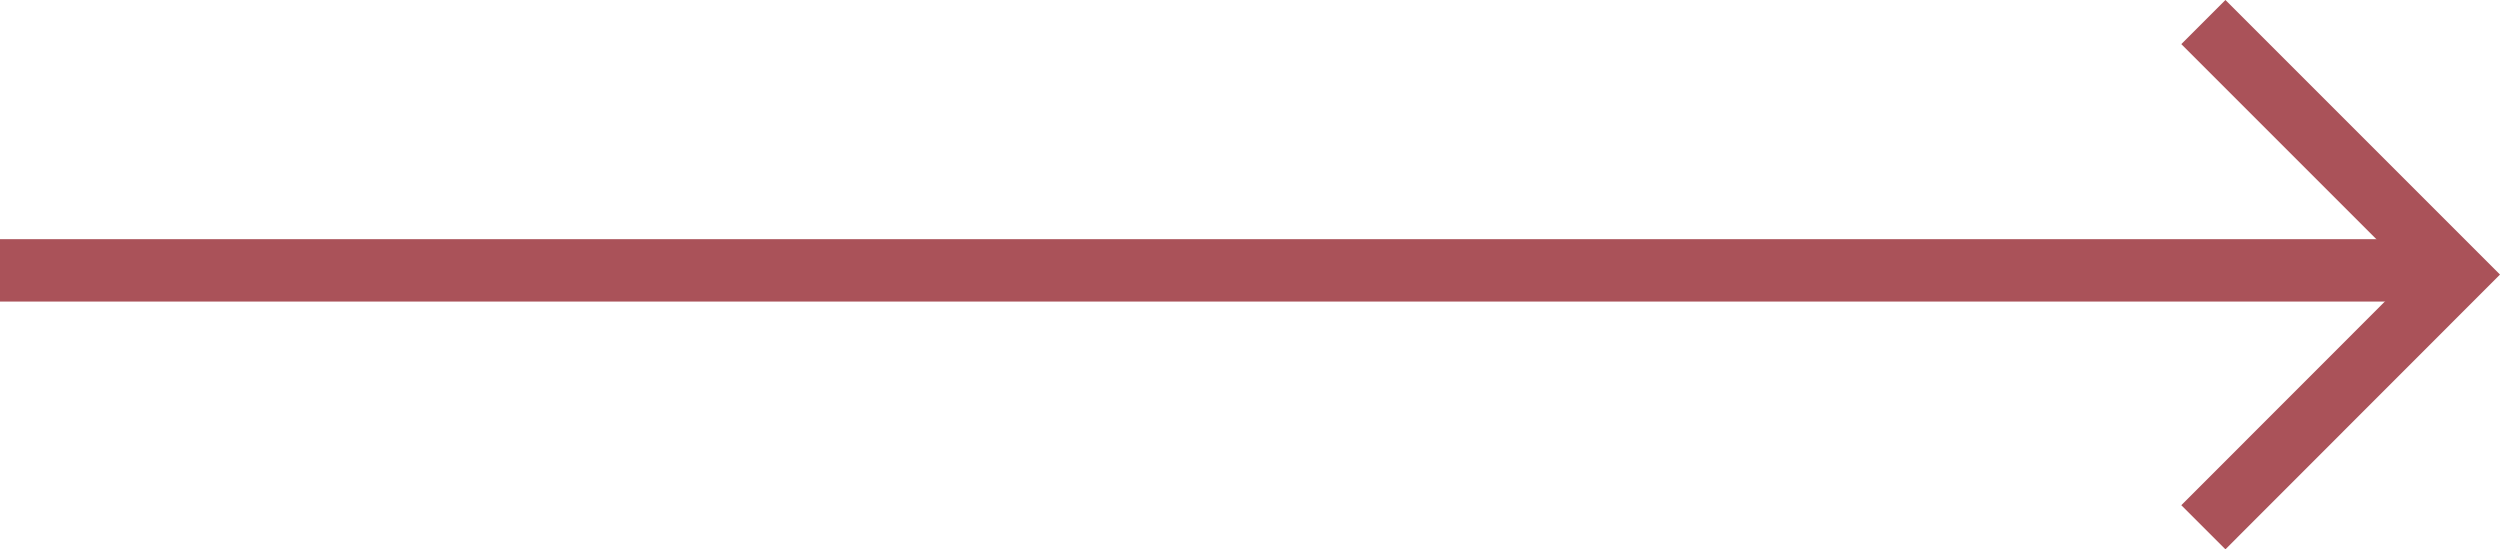
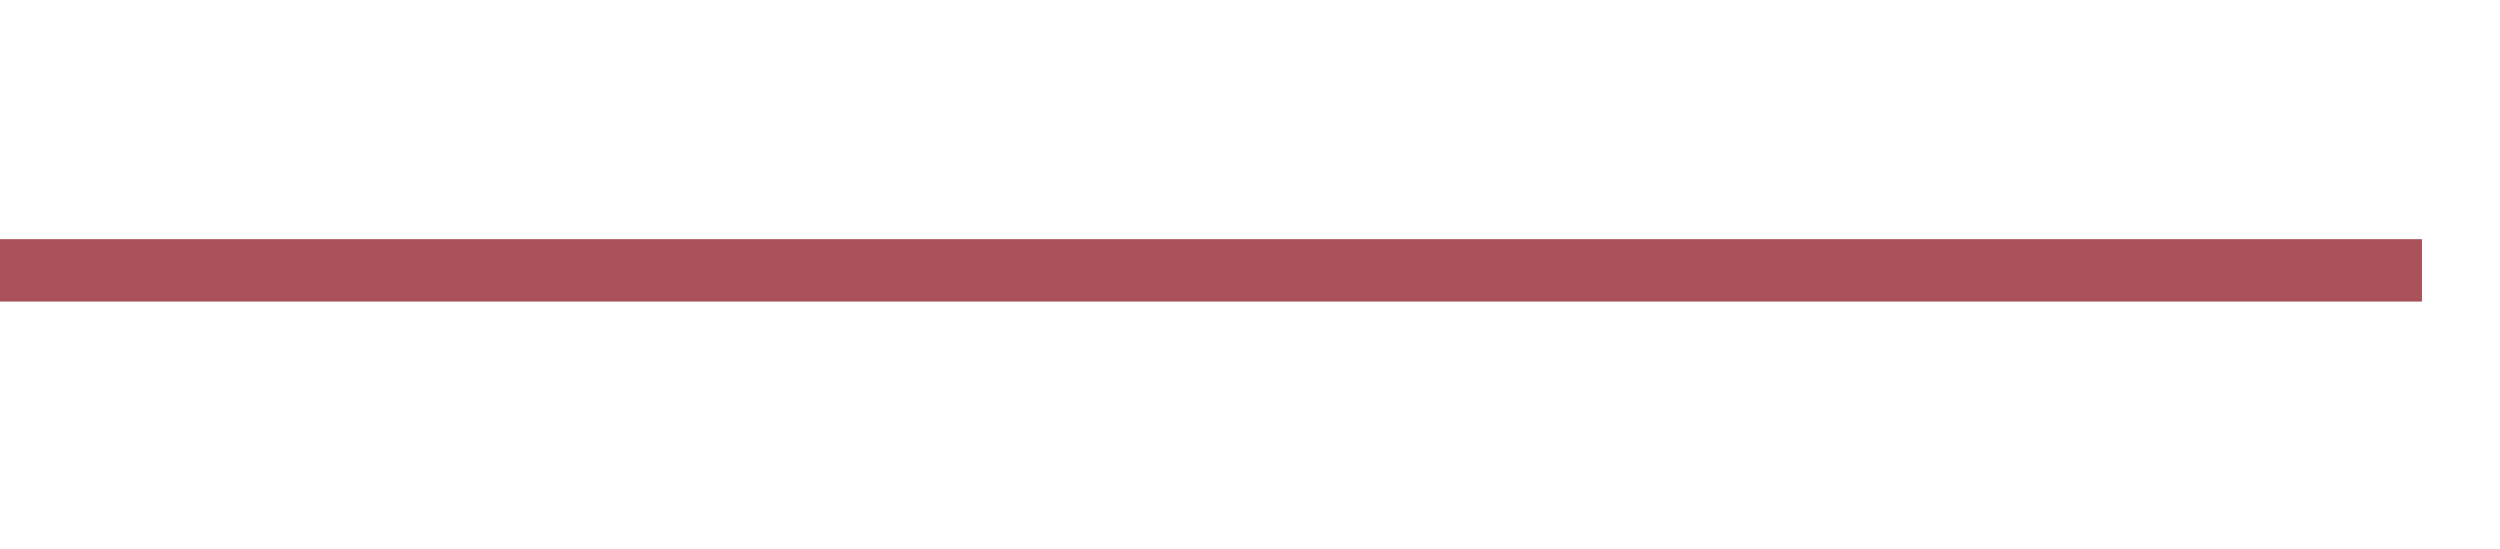
<svg xmlns="http://www.w3.org/2000/svg" width="80.141" height="17.604" viewBox="0 0 80.141 17.604">
  <g id="gl_arrow" transform="translate(-226.787 -1810.7)">
    <path id="gl_arrow_pass_9" data-name="gl_arrow_pass 9" d="M9274,1820.367h77.639" transform="translate(-9047.213 -1)" fill="none" stroke="#aa5259" stroke-width="2" />
-     <path id="gl_arrow_pass_10" data-name="gl_arrow_pass 10" d="M9397.29,1809.279l8.095,8.095-8.095,8.1" transform="translate(-9099.871 2.128)" fill="none" stroke="#aa5259" stroke-width="2" />
  </g>
</svg>